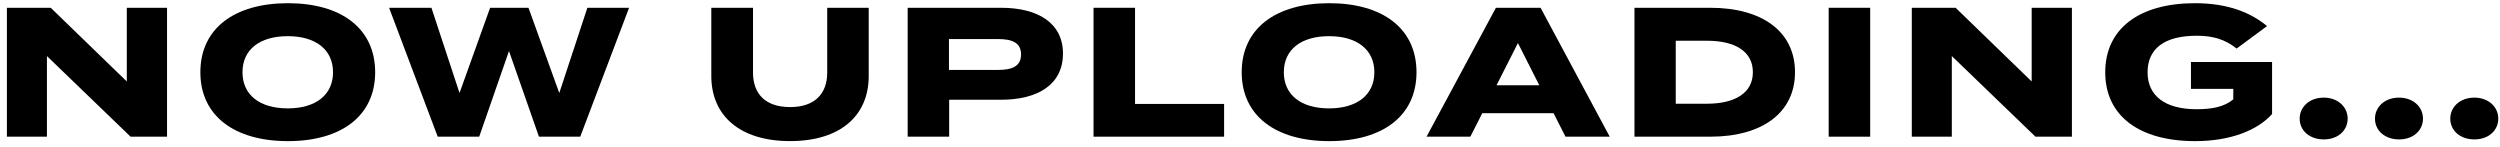
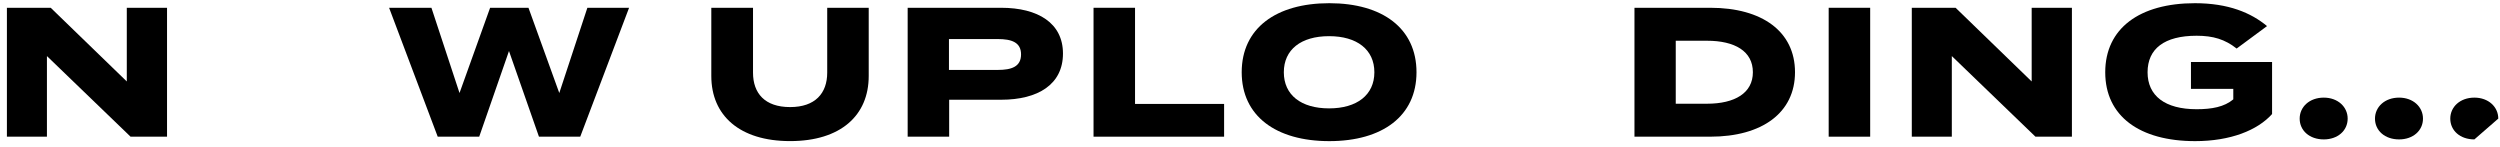
<svg xmlns="http://www.w3.org/2000/svg" width="290" height="17" viewBox="0 0 290 17" fill="none">
-   <path d="M287.028 16.171C285.375 16.171 284.232 15.148 284.232 13.759C284.232 12.396 285.375 11.324 287.028 11.324C288.657 11.324 289.8 12.396 289.8 13.759C289.8 15.148 288.657 16.171 287.028 16.171Z" fill="black" />
+   <path d="M287.028 16.171C285.375 16.171 284.232 15.148 284.232 13.759C284.232 12.396 285.375 11.324 287.028 11.324C288.657 11.324 289.8 12.396 289.8 13.759Z" fill="black" />
  <path d="M278.294 16.171C276.641 16.171 275.498 15.148 275.498 13.759C275.498 12.396 276.641 11.324 278.294 11.324C279.923 11.324 281.066 12.396 281.066 13.759C281.066 15.148 279.923 16.171 278.294 16.171Z" fill="black" />
  <path d="M269.558 16.171C267.904 16.171 266.762 15.148 266.762 13.759C266.762 12.396 267.904 11.324 269.558 11.324C271.187 11.324 272.329 12.396 272.329 13.759C272.329 15.148 271.187 16.171 269.558 16.171Z" fill="black" />
  <path d="M263.56 7.19V13.229C261.882 15.105 258.746 16.371 254.637 16.371C248.194 16.371 244.207 13.473 244.207 8.383C244.207 3.293 248.194 0.371 254.613 0.371C258.503 0.371 261.129 1.491 262.976 3.026L259.451 5.631C258.09 4.56 256.728 4.146 254.807 4.146C251.063 4.146 249.118 5.656 249.118 8.383C249.118 11.111 251.136 12.669 254.807 12.669C256.582 12.669 258.017 12.402 259.062 11.525V10.307H254.151V7.19H263.56Z" fill="black" />
  <path d="M235.674 0.902H240.342V15.855H236.112L226.411 6.504V15.855H221.768V0.902H226.849L235.674 9.45V0.902Z" fill="black" />
  <path d="M216.941 15.855H212.127V0.902H216.941V15.855Z" fill="black" />
  <path d="M198.399 0.902C204.404 0.902 208.221 3.654 208.221 8.379C208.221 13.079 204.404 15.855 198.399 15.855H189.598V0.902H198.399ZM198.01 12.032C201.243 12.032 203.334 10.79 203.334 8.379C203.334 5.943 201.243 4.726 198.01 4.726H194.387V12.032H198.01Z" fill="black" />
-   <path d="M181.598 15.855L180.212 13.128H171.946L170.56 15.855H165.479L173.526 0.902H178.705L186.728 15.855H181.598ZM173.599 9.889H178.559L176.079 4.994L173.599 9.889Z" fill="black" />
  <path d="M154.2 16.371C148 16.371 144.037 13.449 144.037 8.383C144.037 3.293 148 0.371 154.2 0.371C160.375 0.371 164.314 3.293 164.314 8.383C164.314 13.449 160.375 16.371 154.2 16.371ZM154.175 12.572C157.409 12.572 159.427 11.013 159.427 8.383C159.427 5.753 157.409 4.195 154.175 4.195C150.918 4.195 148.924 5.753 148.924 8.383C148.924 11.013 150.918 12.572 154.175 12.572Z" fill="black" />
  <path d="M131.664 12.056H141.996V15.855H126.85V0.902H131.664V12.056Z" fill="black" />
  <path d="M116.133 0.902C120.412 0.902 123.305 2.68 123.305 6.211C123.305 9.791 120.412 11.569 116.133 11.569H110.103V15.855H105.289V0.902H116.133ZM115.744 8.111C117.324 8.111 118.442 7.746 118.442 6.309C118.442 4.896 117.324 4.531 115.744 4.531H110.079V8.111H115.744Z" fill="black" />
  <path d="M95.957 0.902H100.771V8.817C100.771 13.396 97.513 16.367 91.653 16.367C85.794 16.367 82.512 13.396 82.512 8.817V0.902H87.35V8.427C87.35 10.814 88.711 12.421 91.653 12.421C94.571 12.421 95.957 10.814 95.957 8.427V0.902Z" fill="black" />
  <path d="M68.135 0.902H72.973L67.308 15.855H62.518L59.042 5.919L55.589 15.855H50.775L45.135 0.902H50.046L53.304 10.79L56.853 0.902H61.303L64.877 10.79L68.135 0.902Z" fill="black" />
-   <path d="M33.405 16.371C27.205 16.371 23.242 13.449 23.242 8.383C23.242 3.293 27.205 0.371 33.405 0.371C39.58 0.371 43.519 3.293 43.519 8.383C43.519 13.449 39.58 16.371 33.405 16.371ZM33.381 12.572C36.614 12.572 38.632 11.013 38.632 8.383C38.632 5.753 36.614 4.195 33.381 4.195C30.123 4.195 28.129 5.753 28.129 8.383C28.129 11.013 30.123 12.572 33.381 12.572Z" fill="black" />
  <path d="M14.708 0.902H19.376V15.855H15.145L5.444 6.504V15.855H0.801V0.902H5.882L14.708 9.45V0.902Z" fill="black" />
</svg>